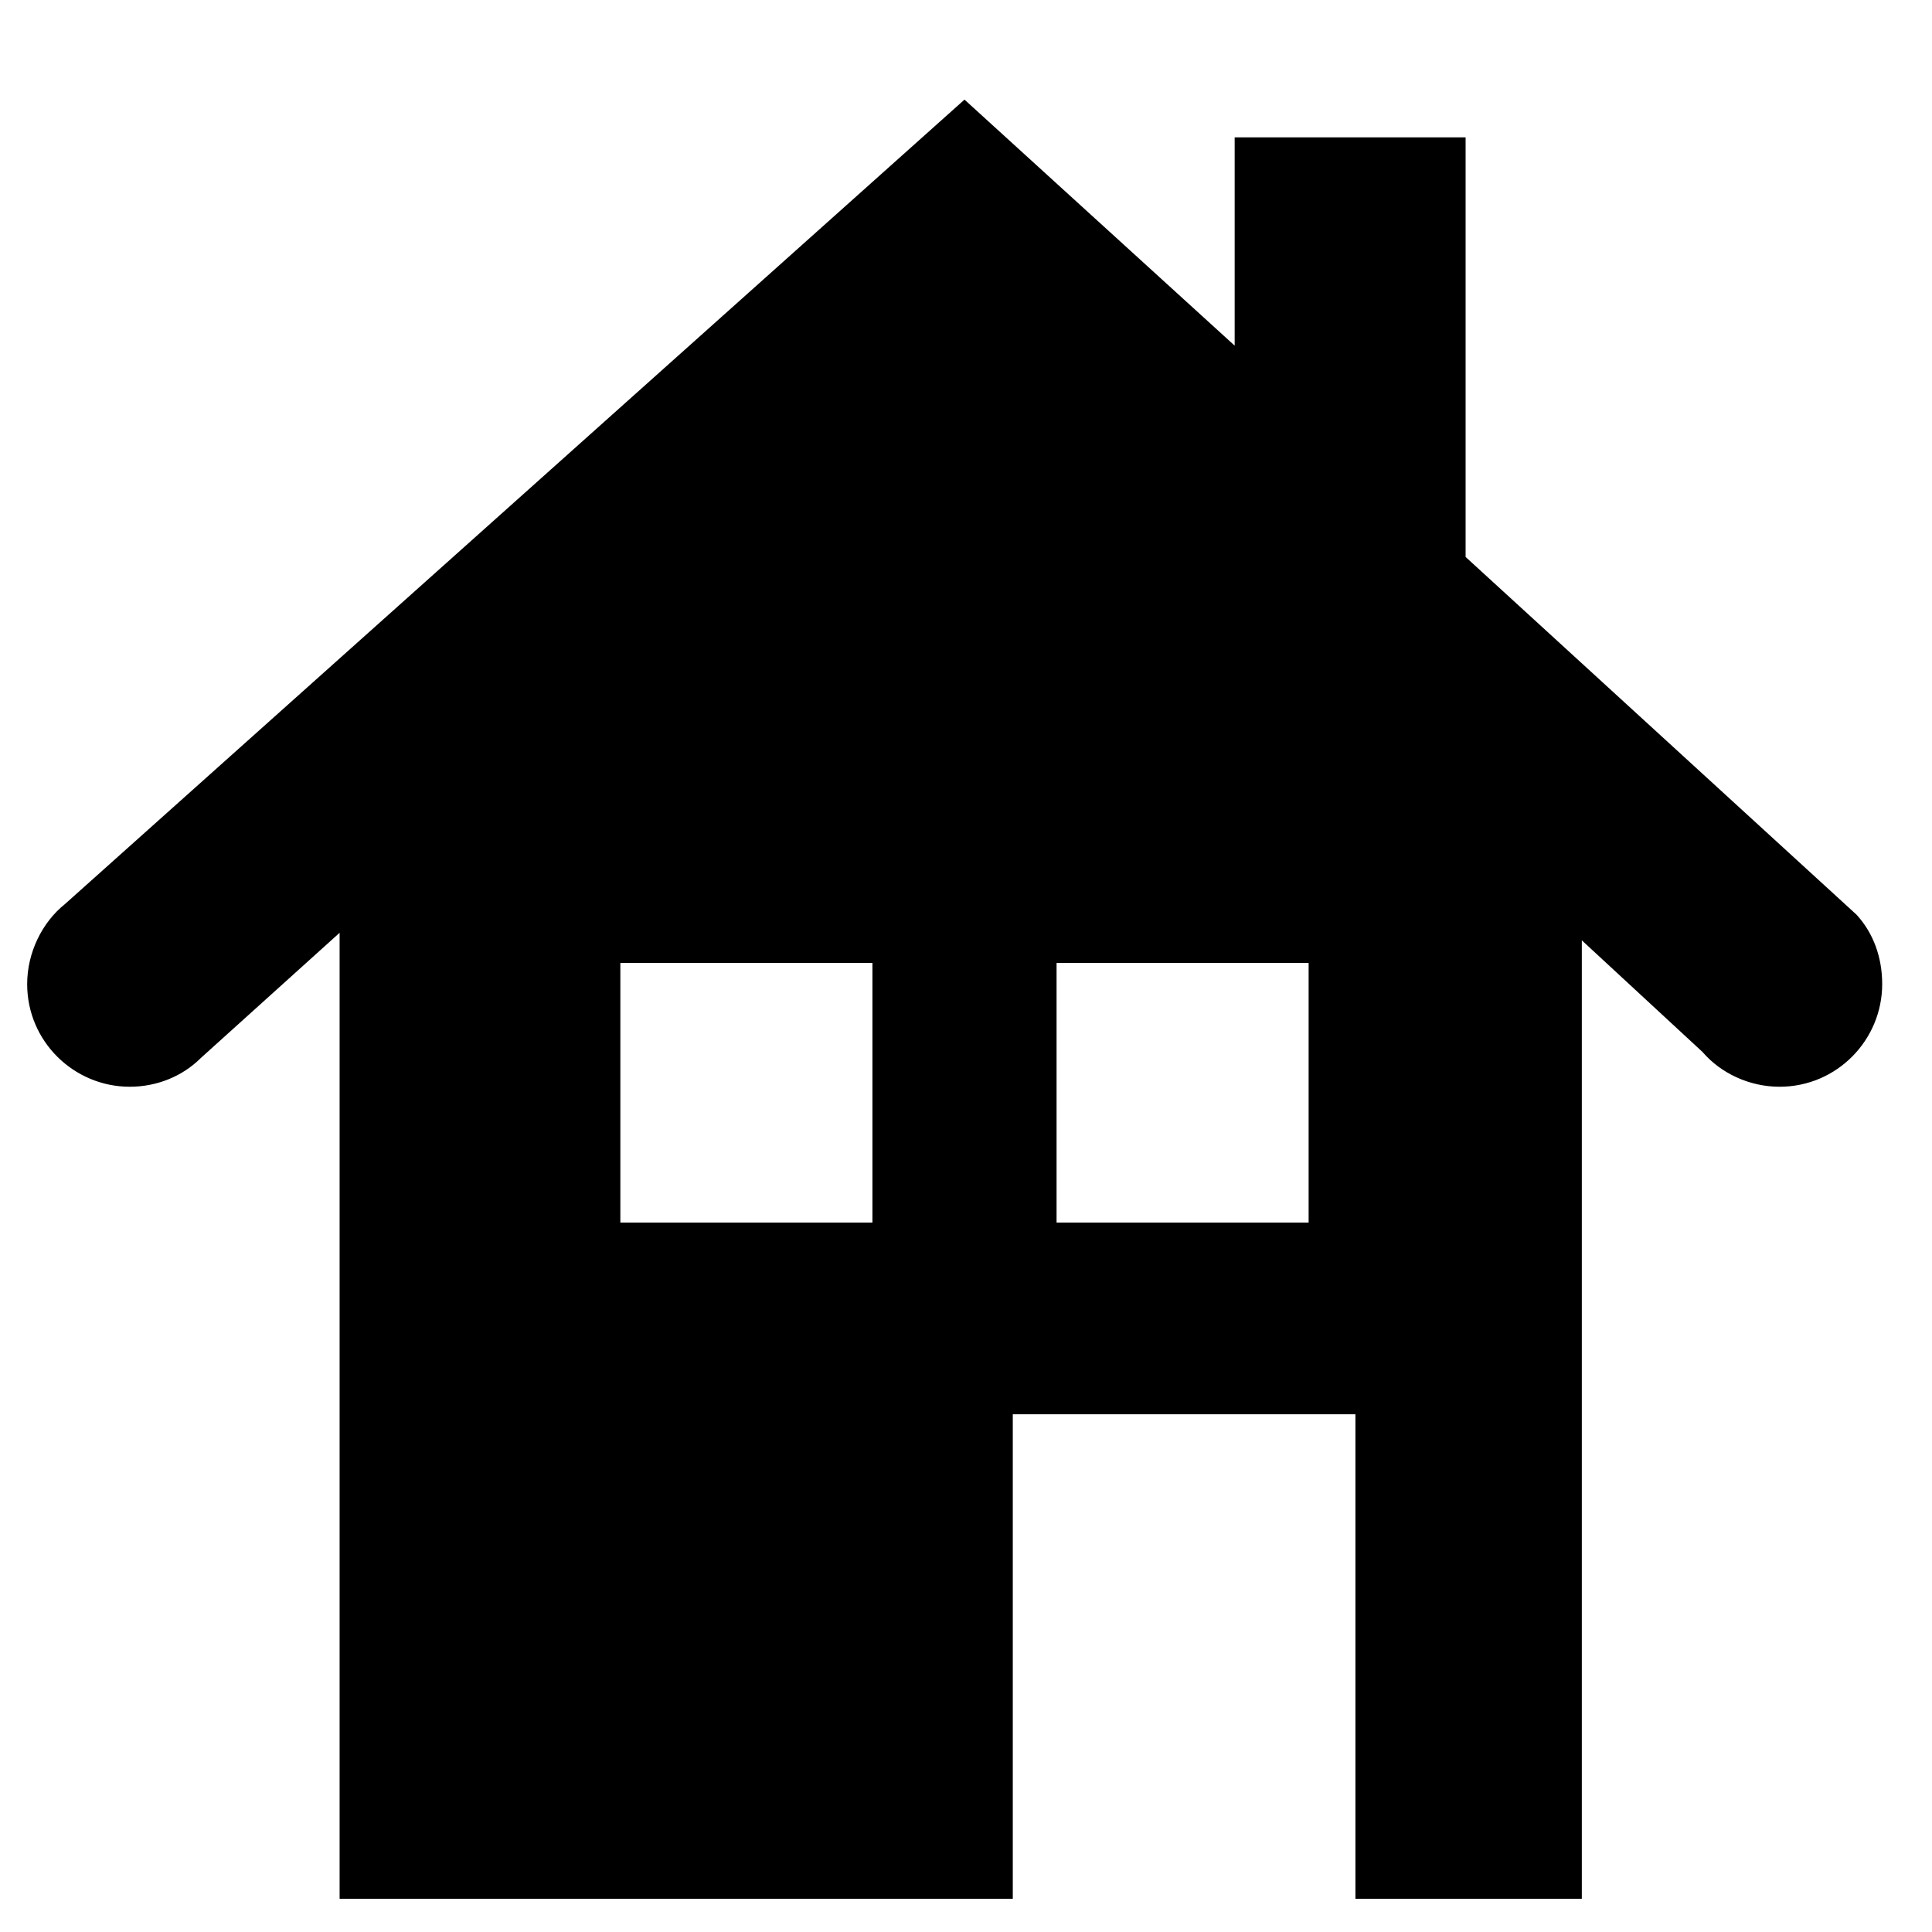
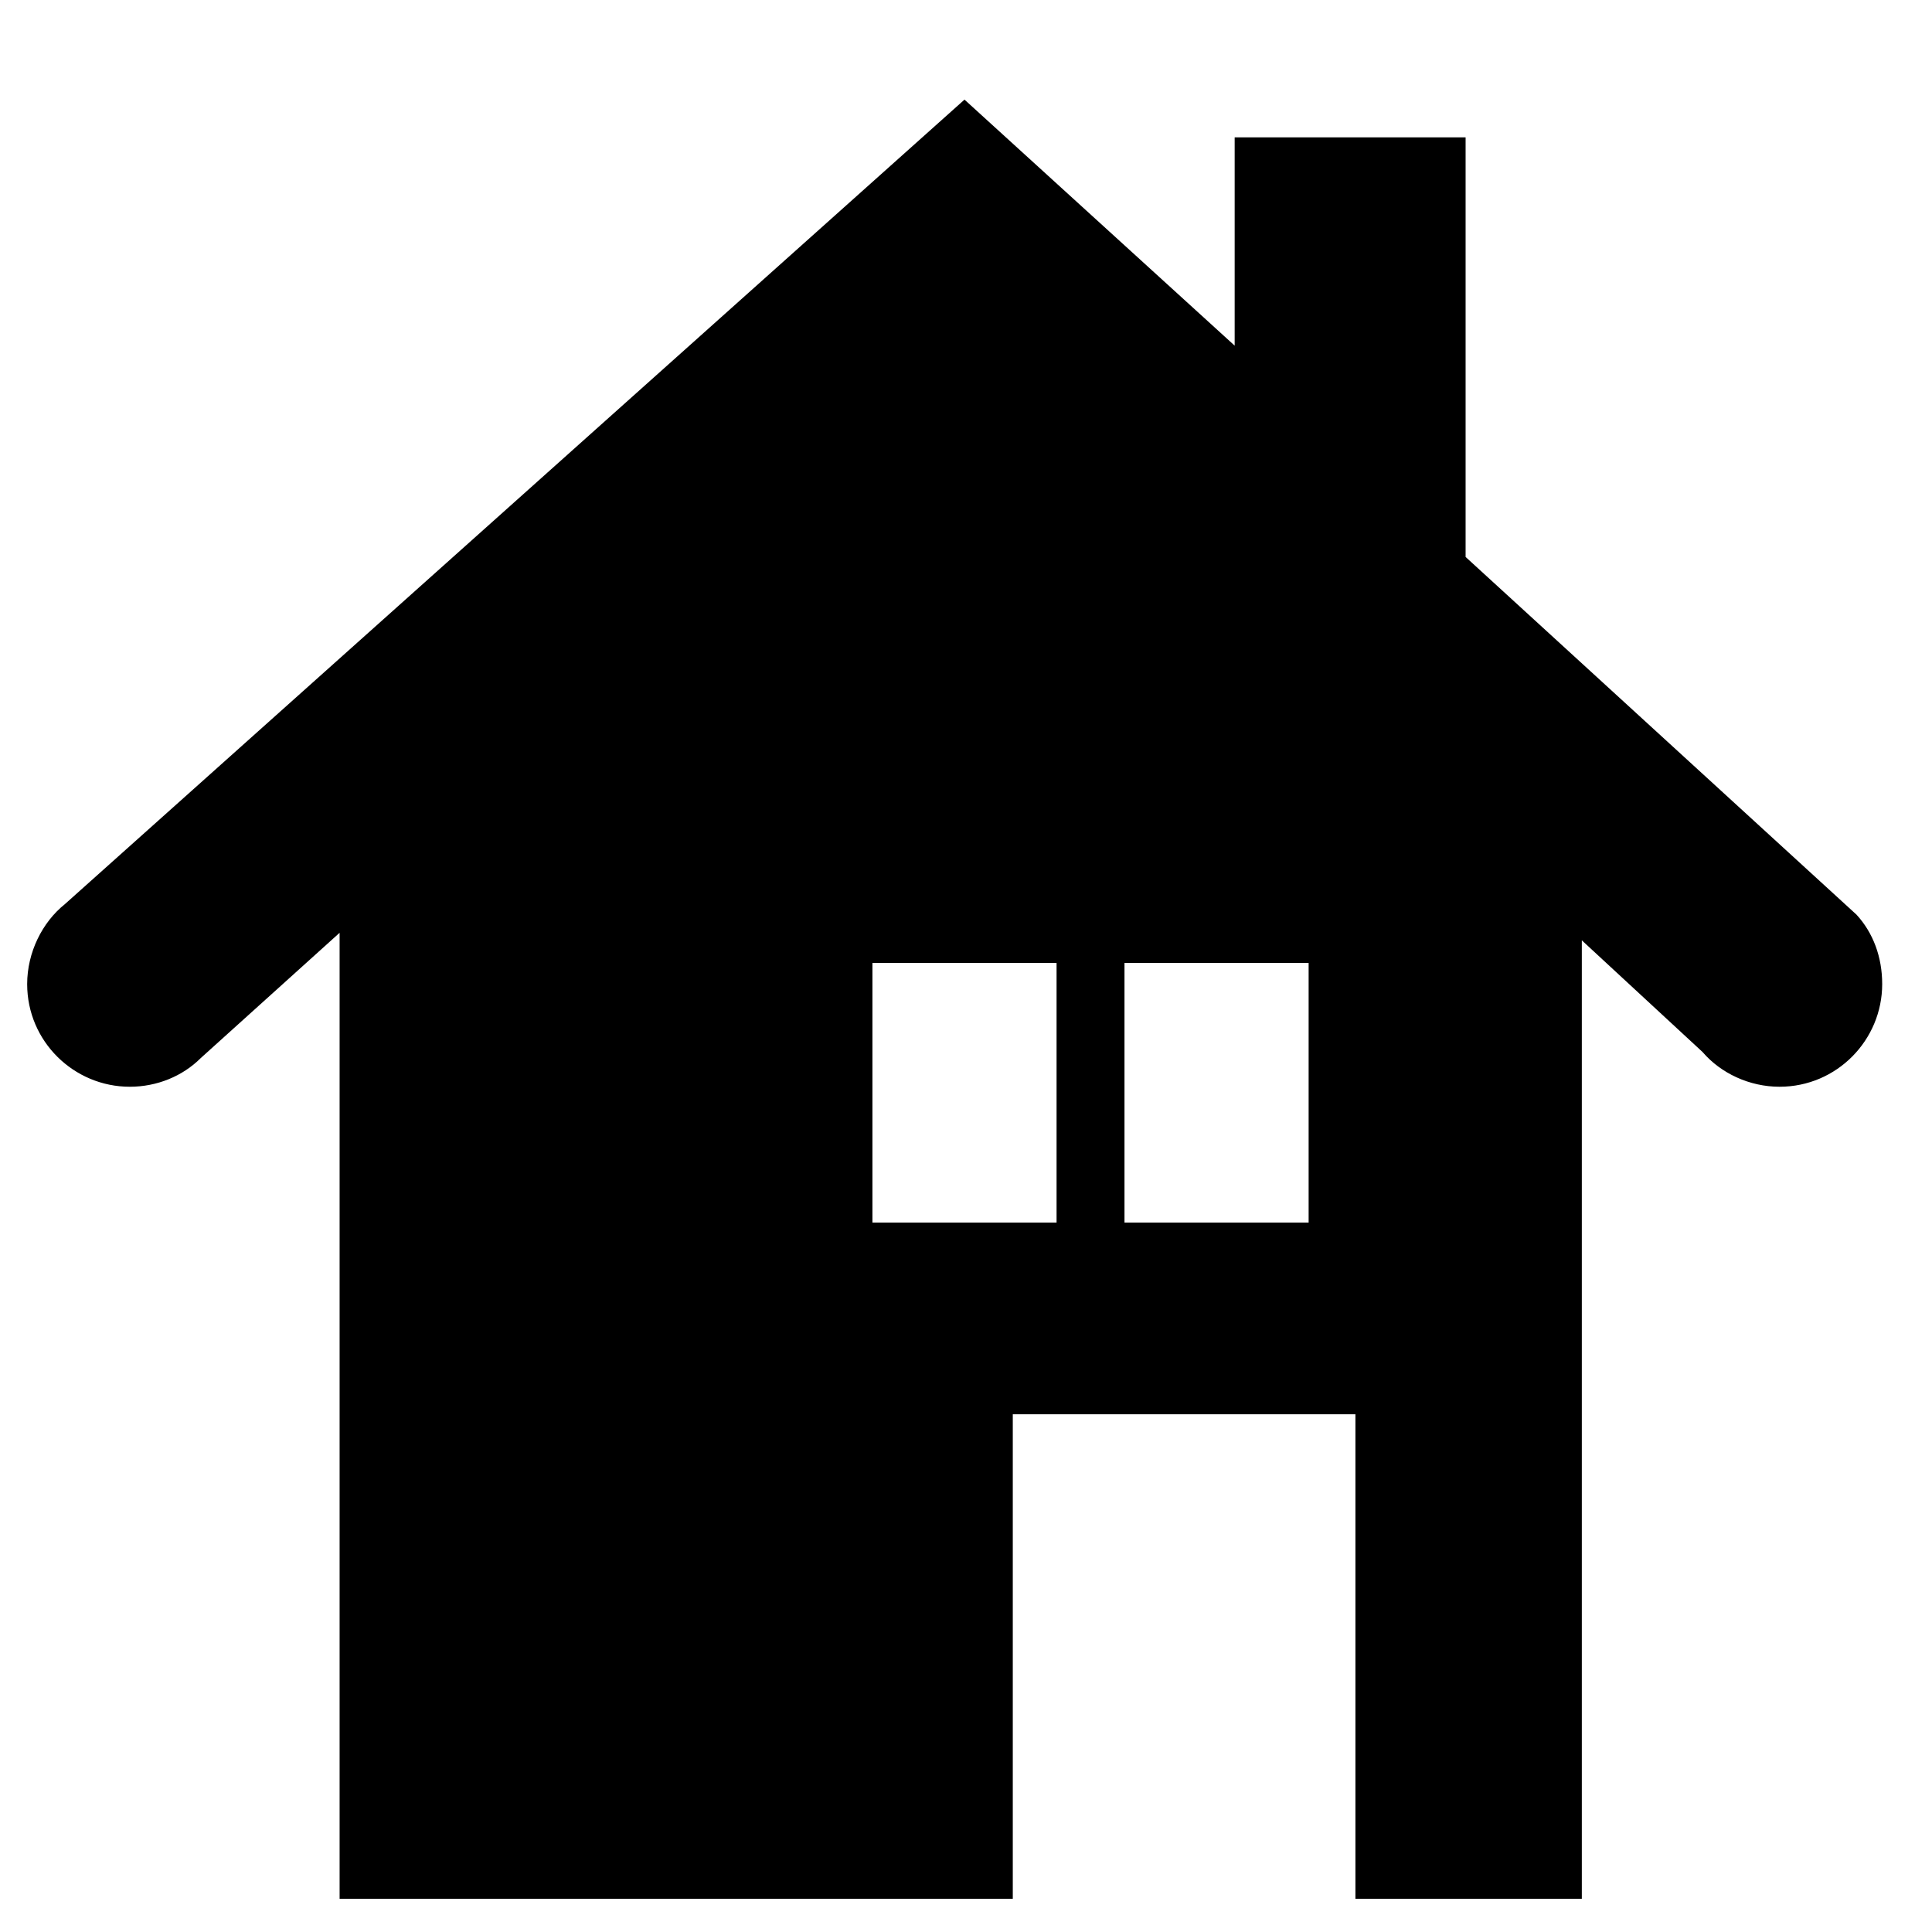
<svg xmlns="http://www.w3.org/2000/svg" fill="#000000" height="800px" width="800px" version="1.2" baseProfile="tiny" id="Layer_1" viewBox="-63 65 128 128" xml:space="preserve">
-   <path d="M60,125.6l-25.9-23.7V74.1H18.8v13.8L0.9,71.6l-59.6,53.3c-1.5,1.2-2.5,3.2-2.5,5.3c0,3.8,3.1,6.8,6.8,6.8  c1.8,0,3.5-0.7,4.7-1.9l9.2-8.3v64H4.1v-32.1h22.7v32.1h15v-63.5l8,7.4c1.2,1.4,3.1,2.3,5.1,2.3c3.8,0,6.8-3.1,6.8-6.8  C61.7,128.4,61.1,126.8,60,125.6z M-5.2,146h-16.7v-17.2h16.7V146z M23.7,146H7v-17.2h16.7V146z" />
+   <path d="M60,125.6l-25.9-23.7V74.1H18.8v13.8L0.9,71.6l-59.6,53.3c-1.5,1.2-2.5,3.2-2.5,5.3c0,3.8,3.1,6.8,6.8,6.8  c1.8,0,3.5-0.7,4.7-1.9l9.2-8.3v64H4.1v-32.1h22.7v32.1h15v-63.5l8,7.4c1.2,1.4,3.1,2.3,5.1,2.3c3.8,0,6.8-3.1,6.8-6.8  C61.7,128.4,61.1,126.8,60,125.6z M-5.2,146v-17.2h16.7V146z M23.7,146H7v-17.2h16.7V146z" />
</svg>